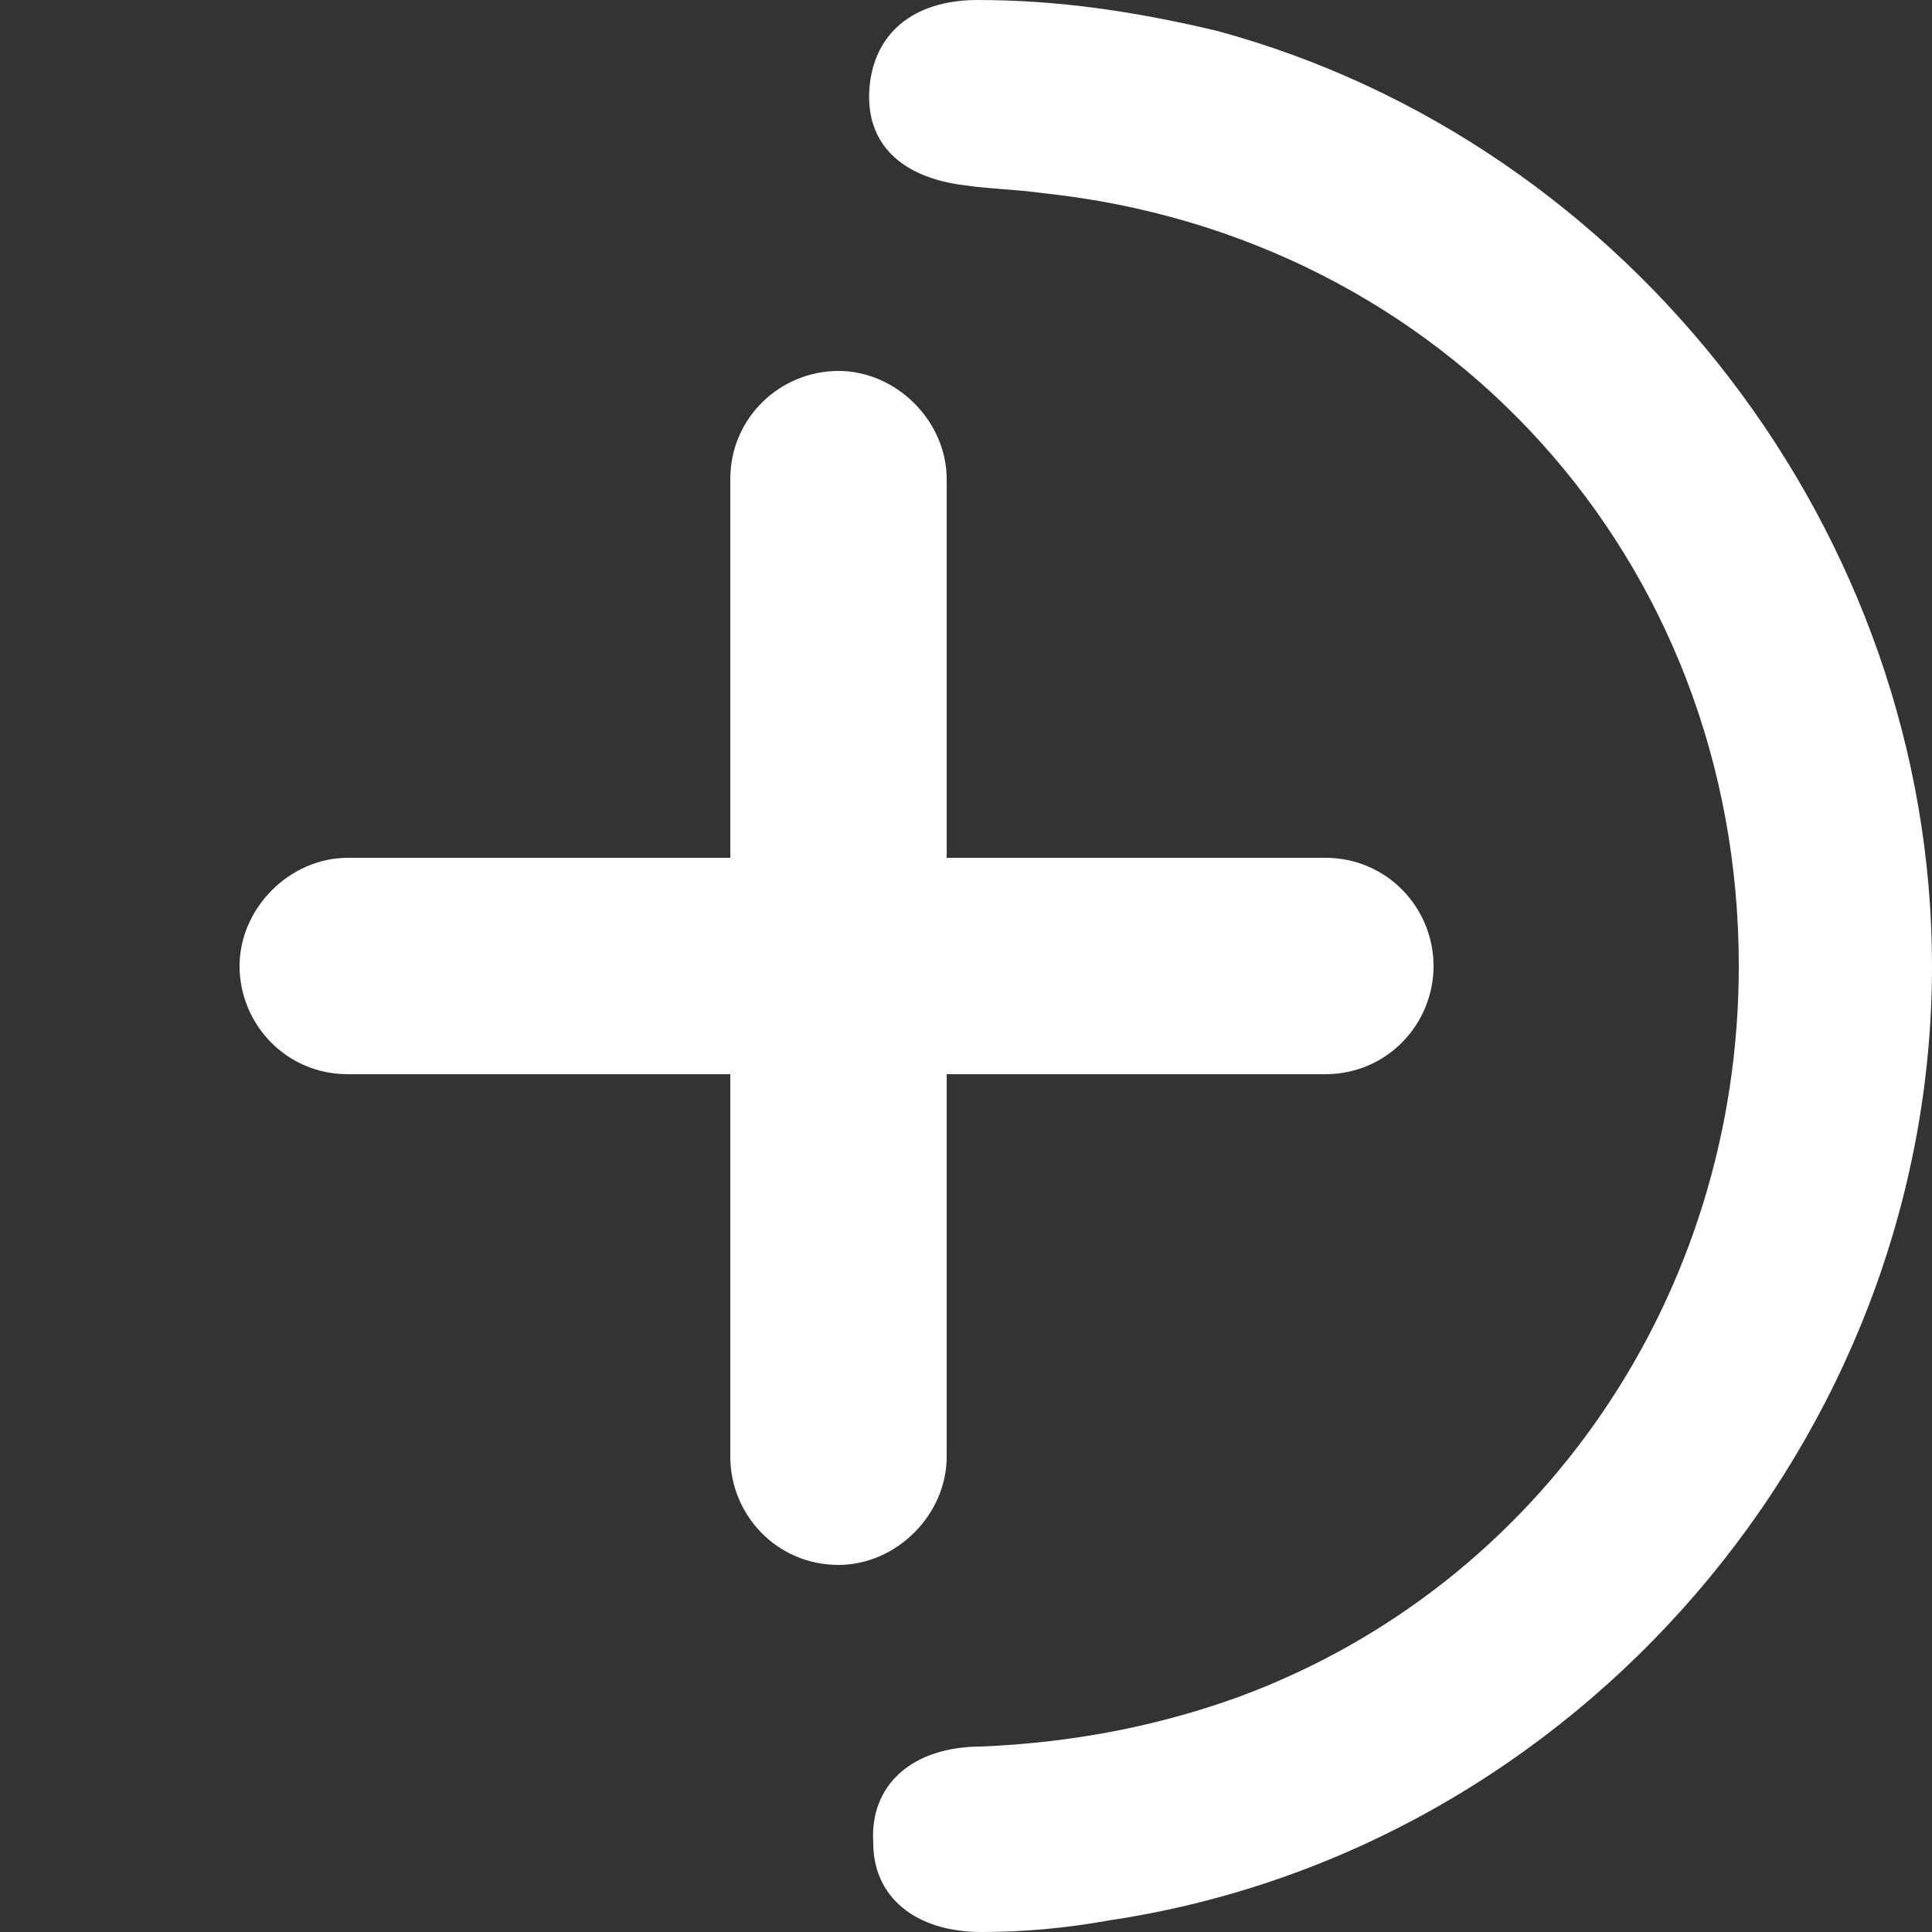
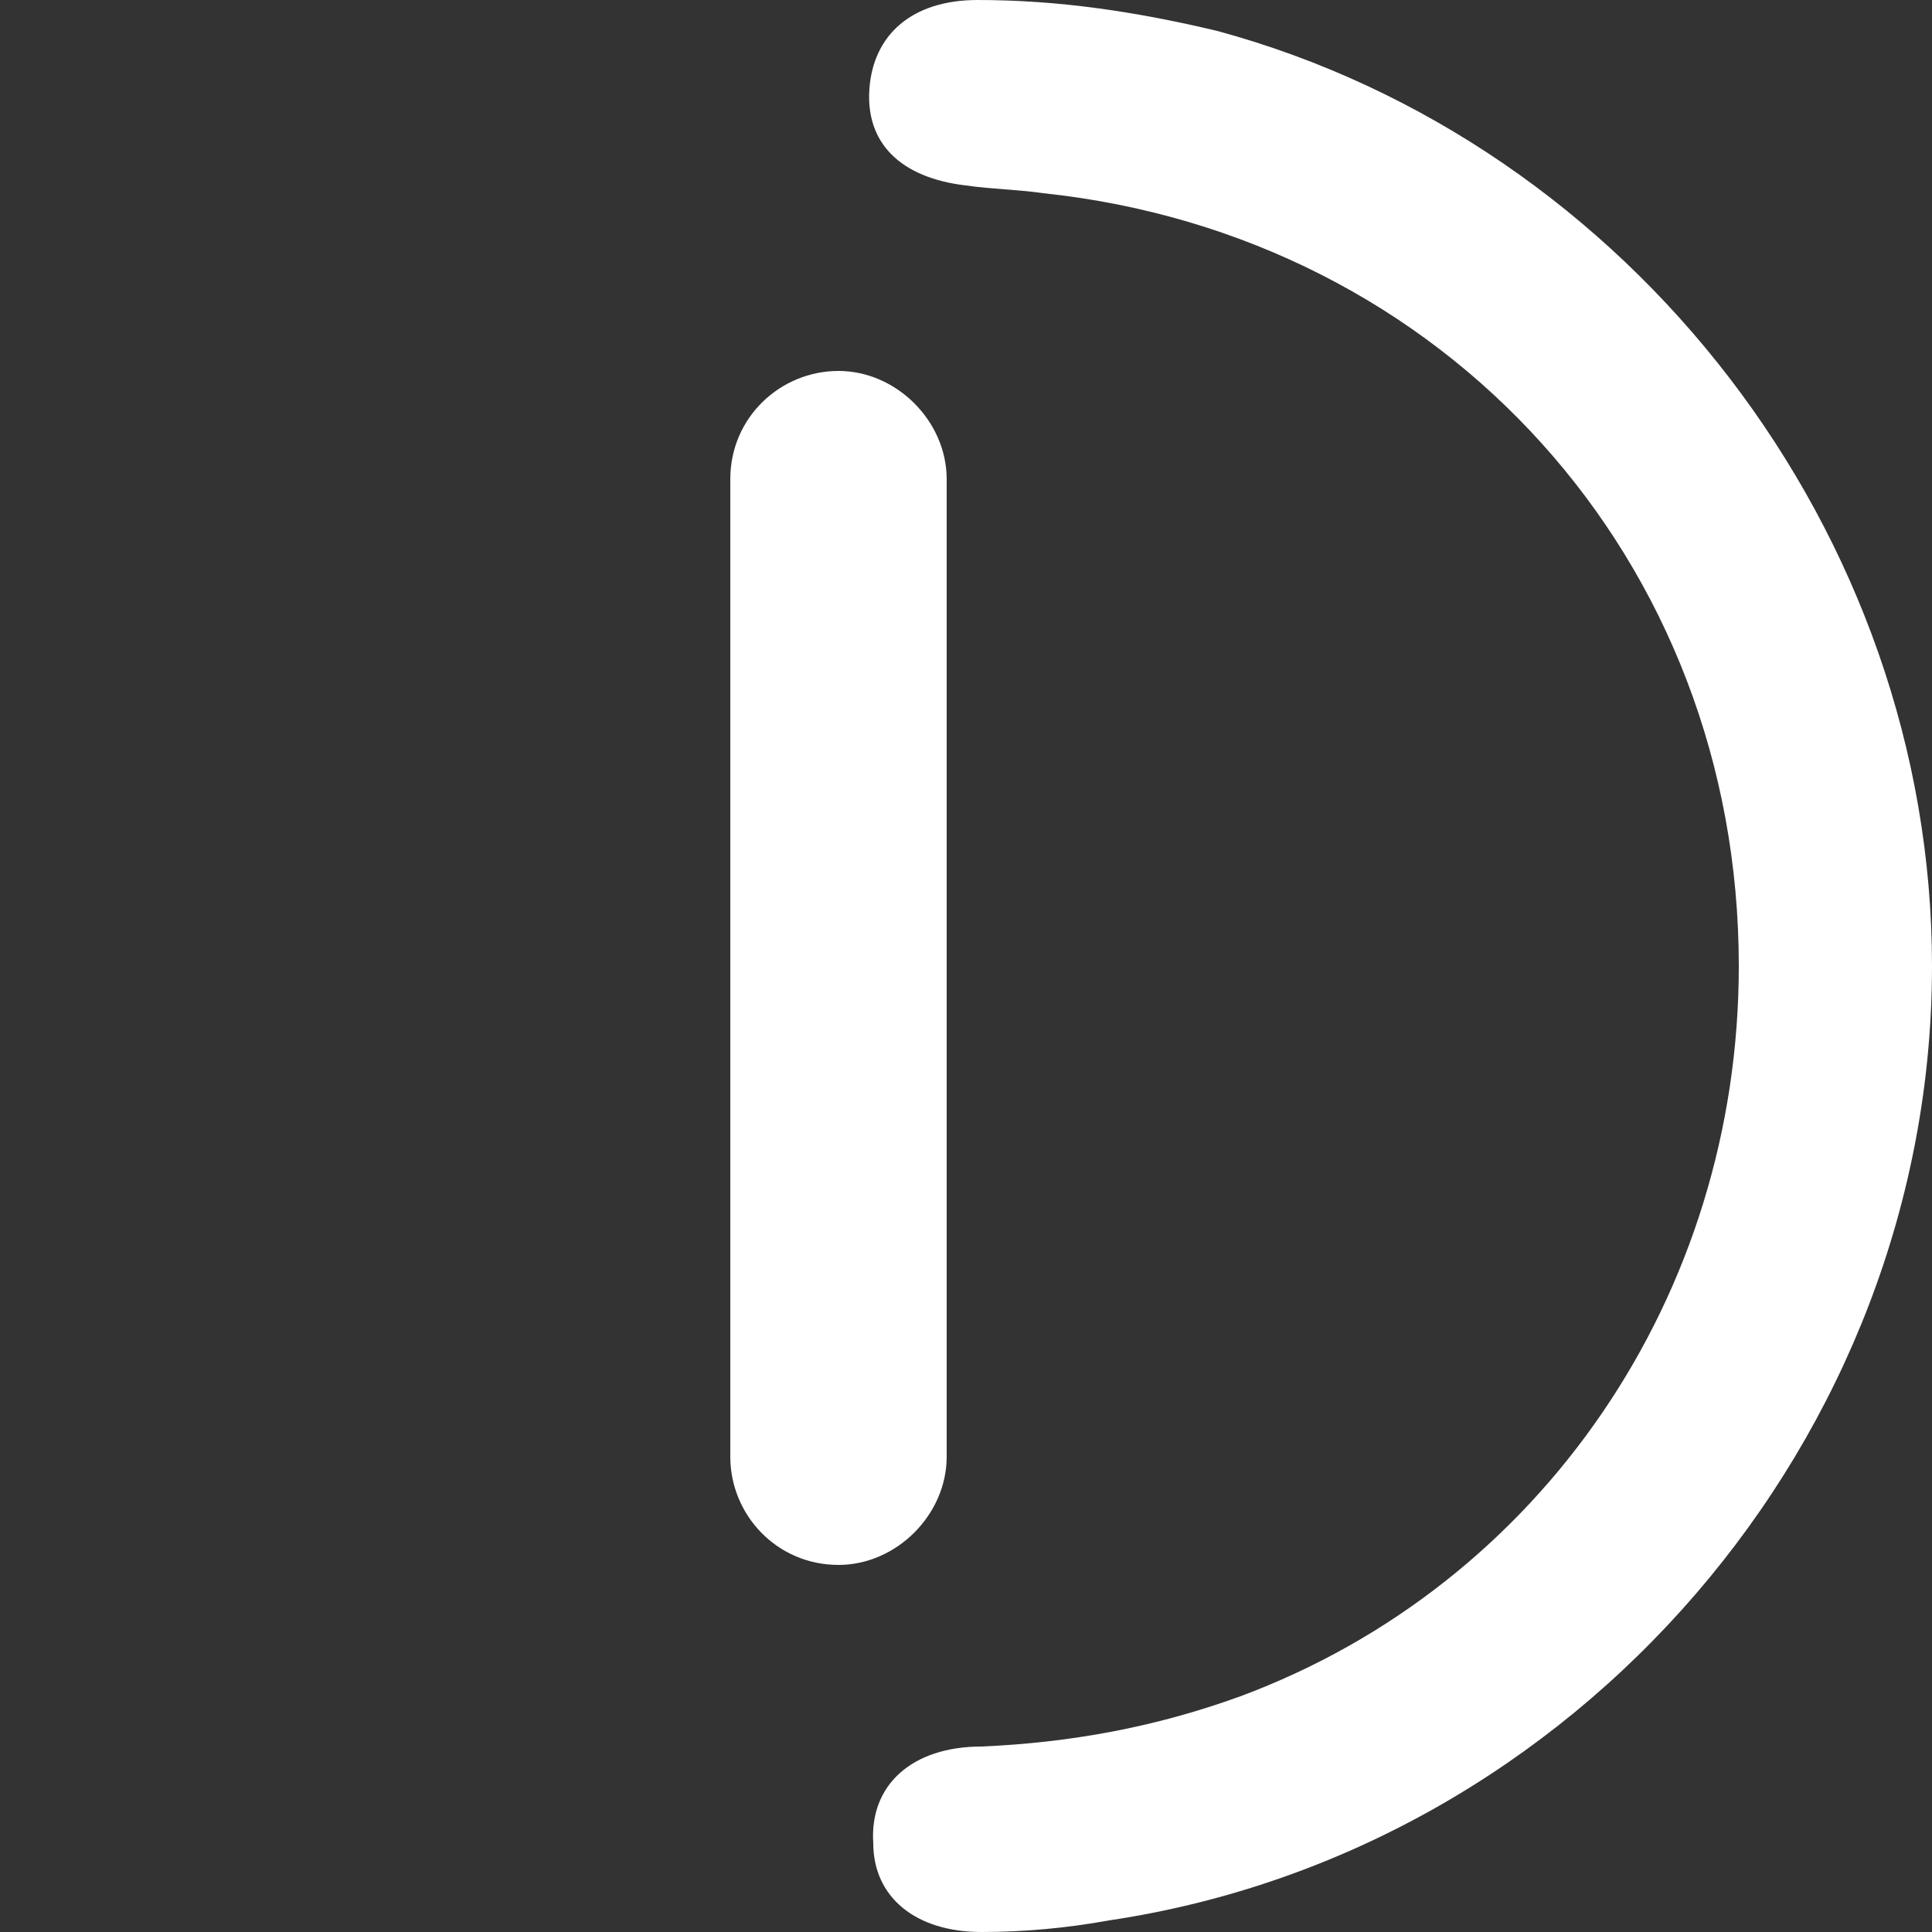
<svg xmlns="http://www.w3.org/2000/svg" version="1.1" id="Capa_3" x="0px" y="0px" viewBox="0 0 50 50" style="enable-background:new 0 0 50 50;" xml:space="preserve">
  <rect x="0" y="0" width="50" height="50" fill="#333333" stroke="none" />
  <style type="text/css">
	.st0{fill:#FFFFFF;}
</style>
  <g>
    <path class="st0" d="M45,25c0-10.5-7.6-18.9-18-20c-0.7-0.1-1.3-0.1-2-0.2c-1.7-0.2-2.6-1.1-2.5-2.5C22.6,0.9,23.6,0,25.3,0   c2.1,0,4.1,0.3,6.2,0.8C42.2,3.7,50,13.8,50,25c0,12.2-9.2,22.9-21.3,24.7c-1.1,0.2-2.2,0.3-3.3,0.3c-1.7,0-2.8-0.9-2.8-2.3   c-0.1-1.5,1-2.5,2.8-2.5c2.3-0.1,4.5-0.5,6.7-1.3C39.9,41,45,33.5,45,25" />
    <g>
-       <path class="st0" d="M34.3,27.8H9c-1.6,0-2.8-1.3-2.8-2.8s1.3-2.8,2.8-2.8h25.3c1.6,0,2.8,1.3,2.8,2.8S35.9,27.8,34.3,27.8z" />
-     </g>
+       </g>
    <g>
      <path class="st0" d="M21.7,40.5c-1.6,0-2.8-1.3-2.8-2.8V12.4c0-1.6,1.3-2.8,2.8-2.8s2.8,1.3,2.8,2.8v25.3    C24.5,39.2,23.2,40.5,21.7,40.5z" />
    </g>
  </g>
</svg>